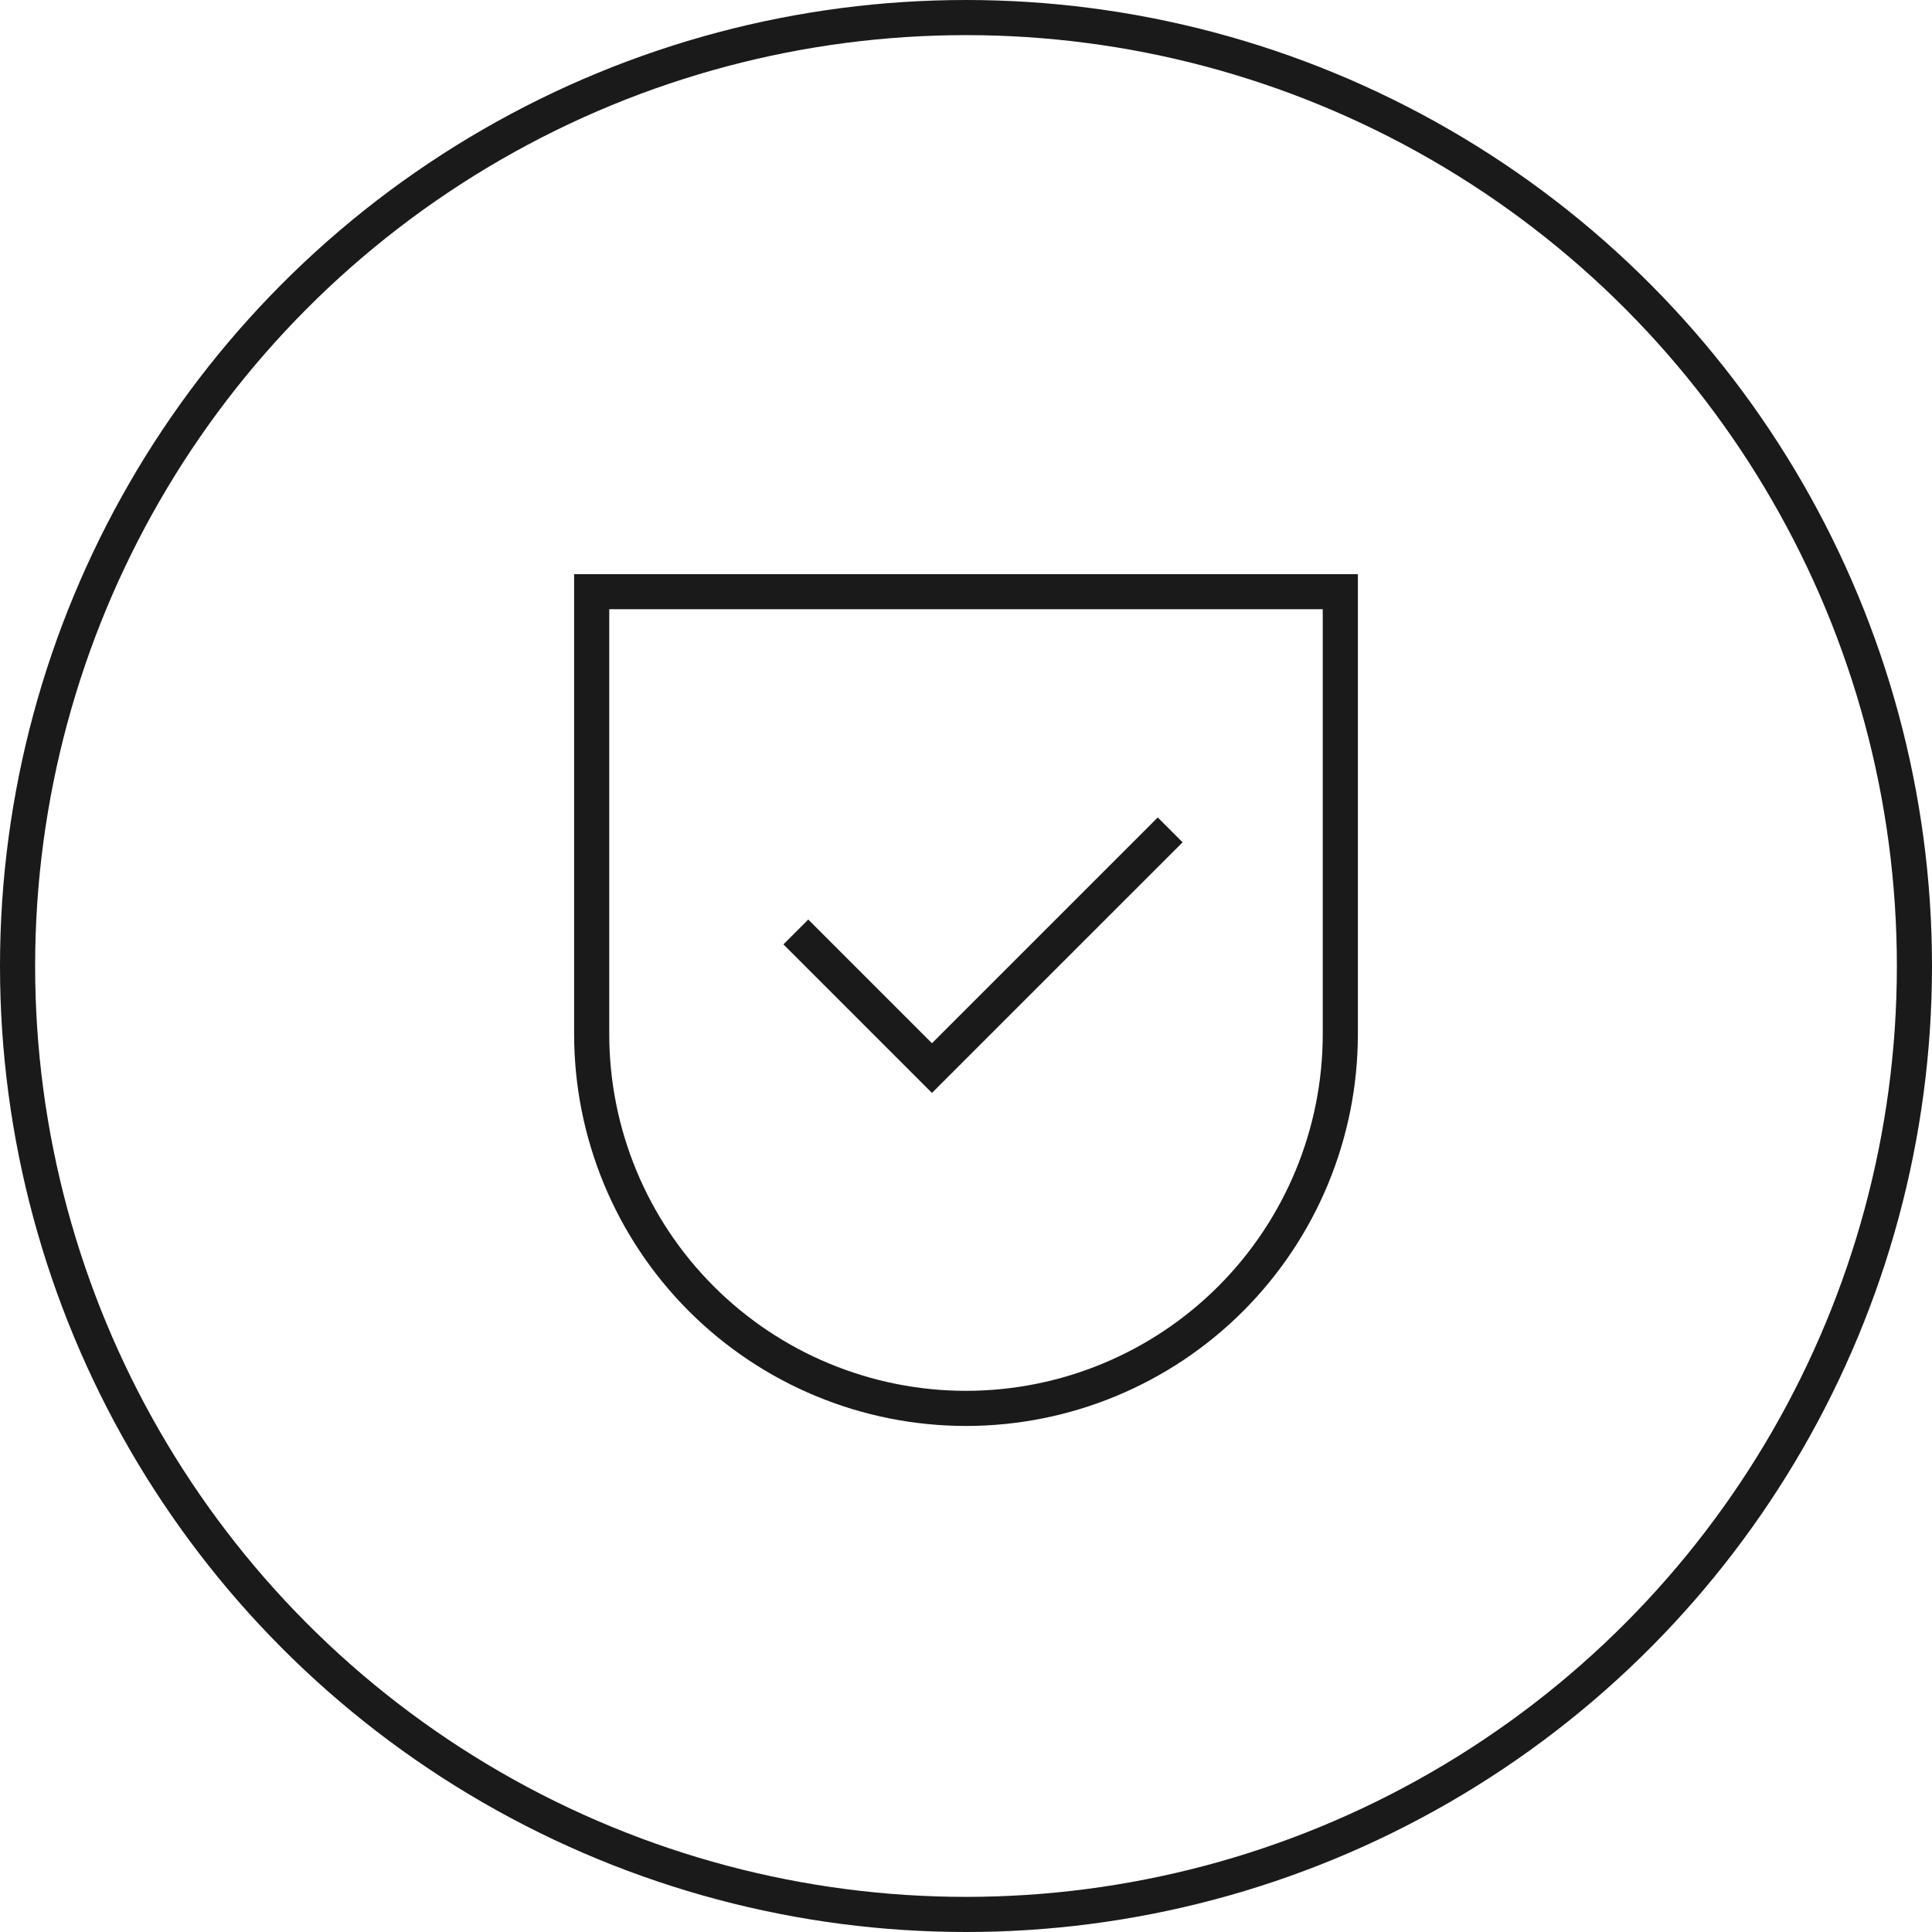
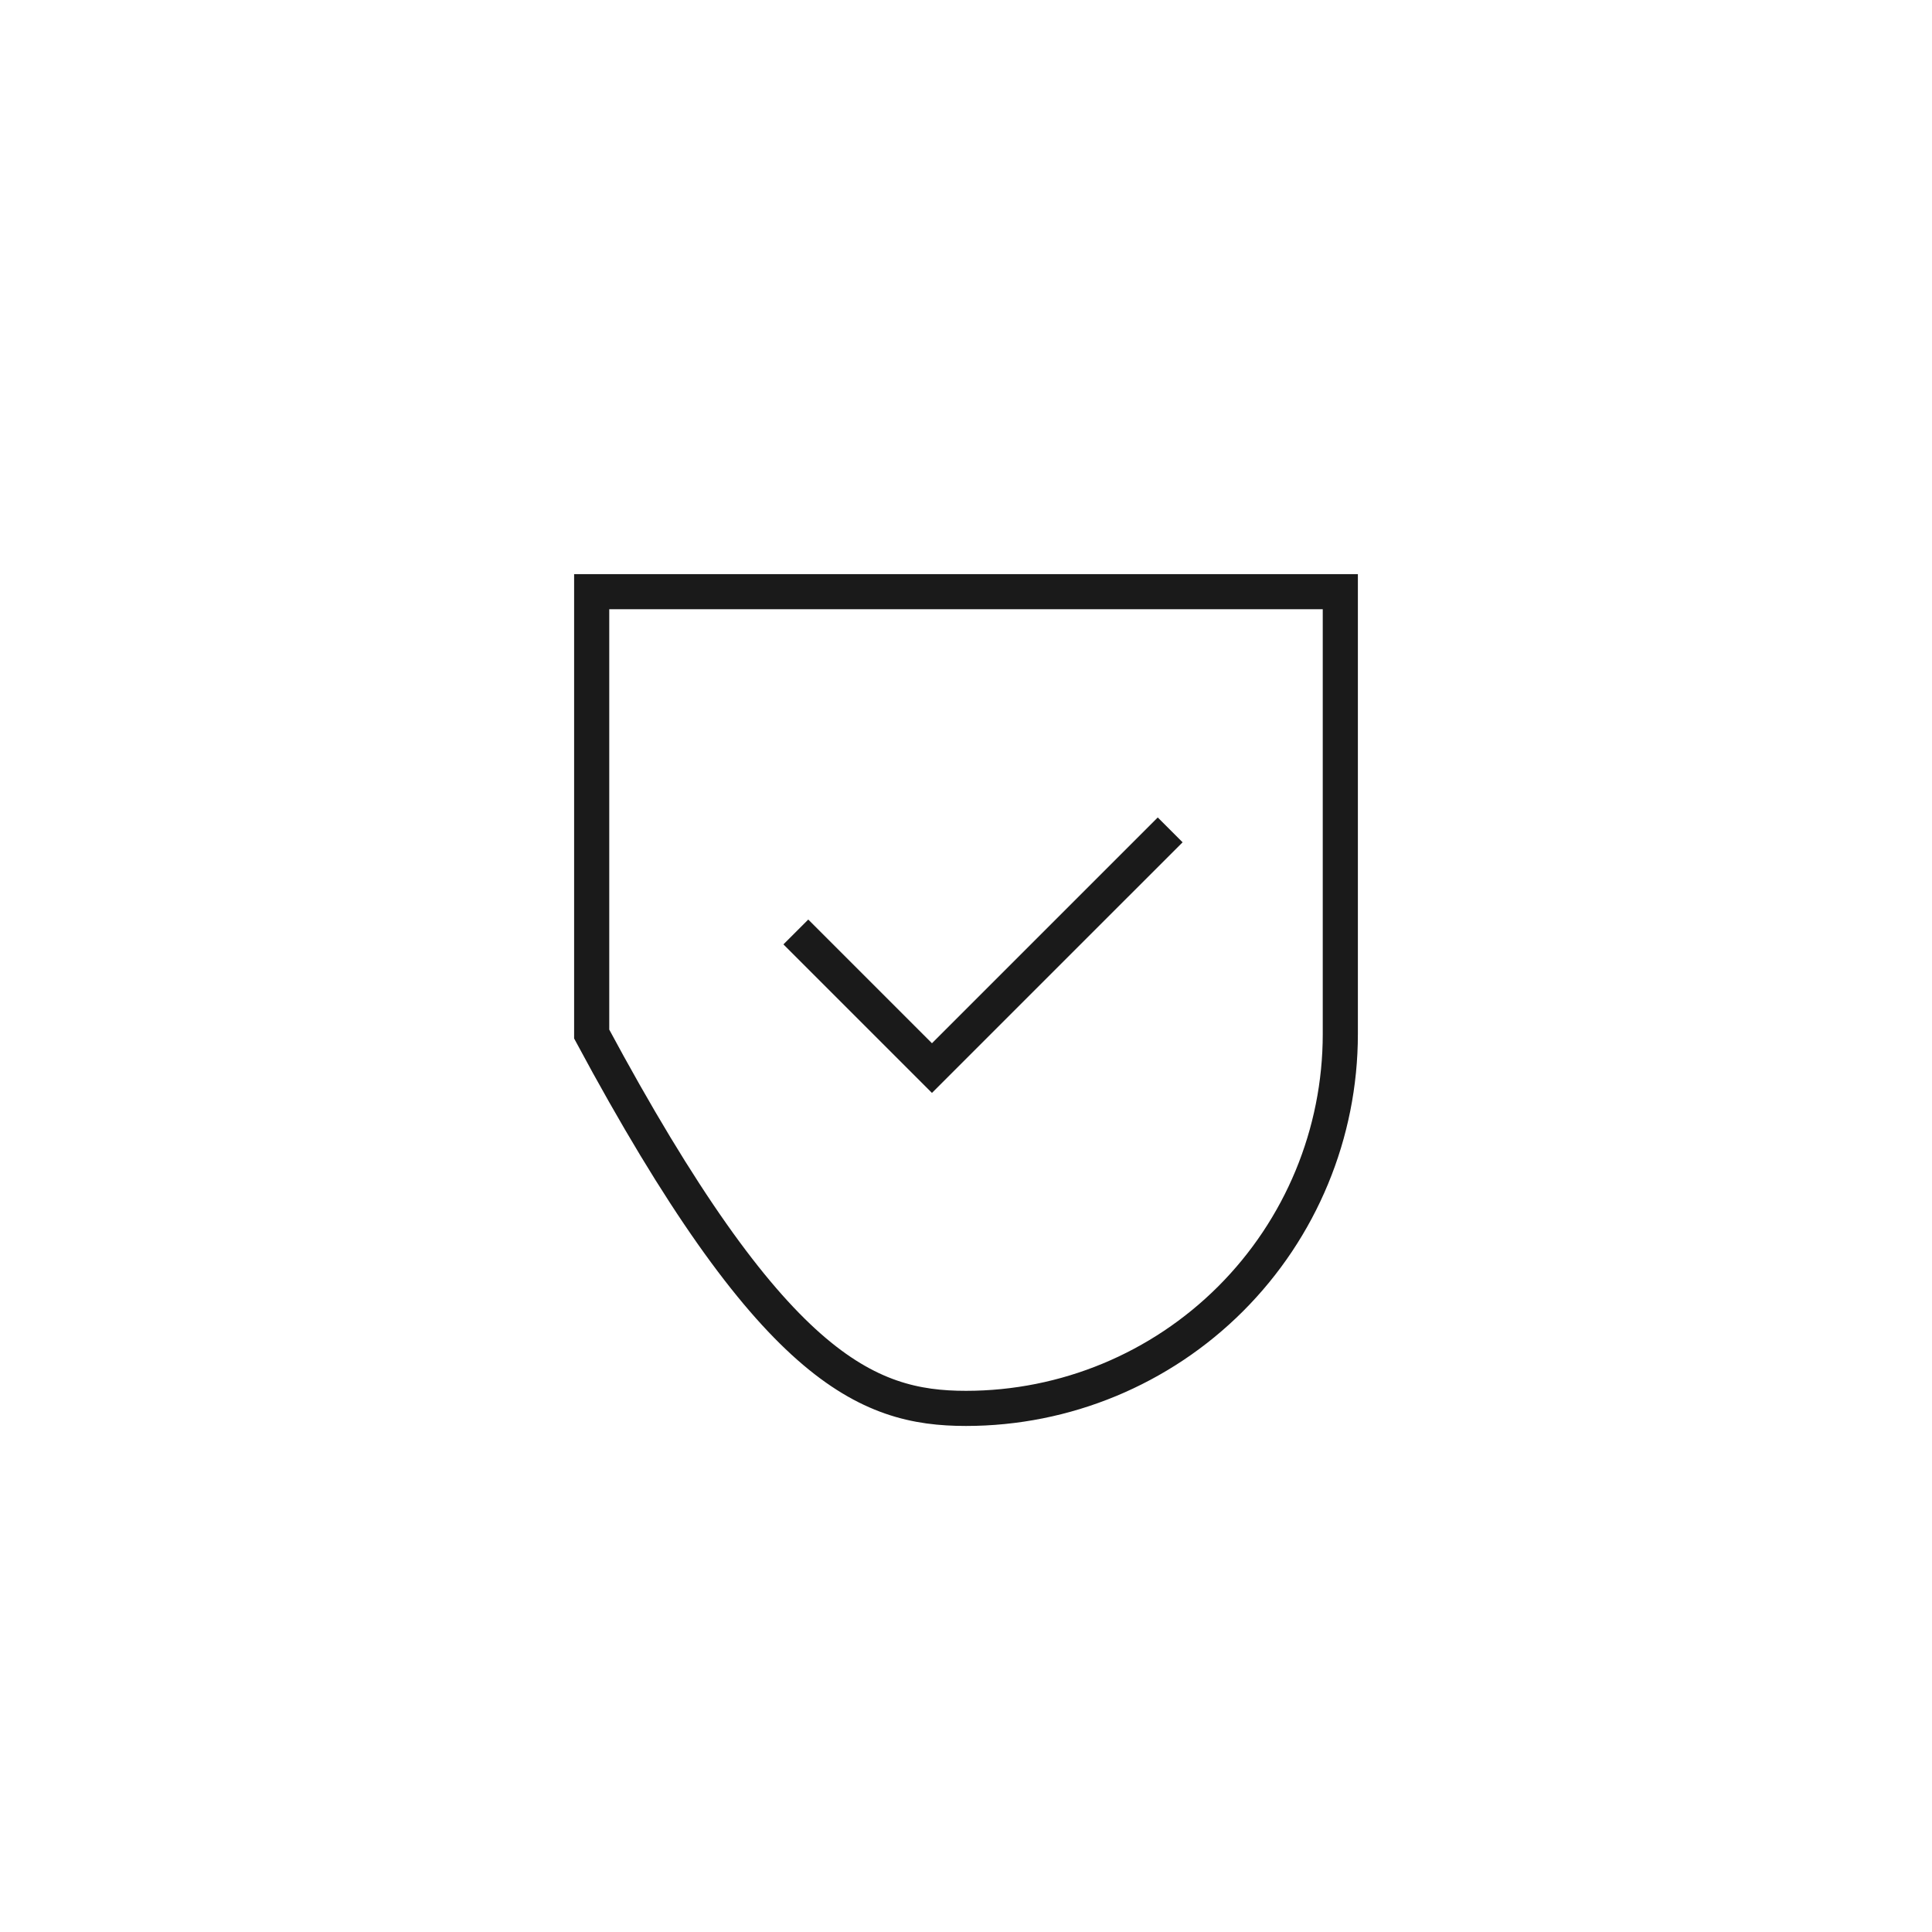
<svg xmlns="http://www.w3.org/2000/svg" width="110" height="110" viewBox="0 0 110 110" fill="none">
-   <path d="M45.312 53.062L53.062 60.812L66.625 47.25M33.688 33.688V58.875C33.688 64.527 35.933 69.948 39.93 73.945C43.927 77.942 49.348 80.188 55 80.188C60.652 80.188 66.073 77.942 70.07 73.945C74.067 69.948 76.312 64.527 76.312 58.875V33.688H33.688Z" stroke="#1A1A1A" stroke-width="2" />
-   <circle cx="55" cy="55" r="54" stroke="#1A1A1A" stroke-width="2" />
+   <path d="M45.312 53.062L53.062 60.812L66.625 47.25M33.688 33.688V58.875C43.927 77.942 49.348 80.188 55 80.188C60.652 80.188 66.073 77.942 70.07 73.945C74.067 69.948 76.312 64.527 76.312 58.875V33.688H33.688Z" stroke="#1A1A1A" stroke-width="2" />
</svg>